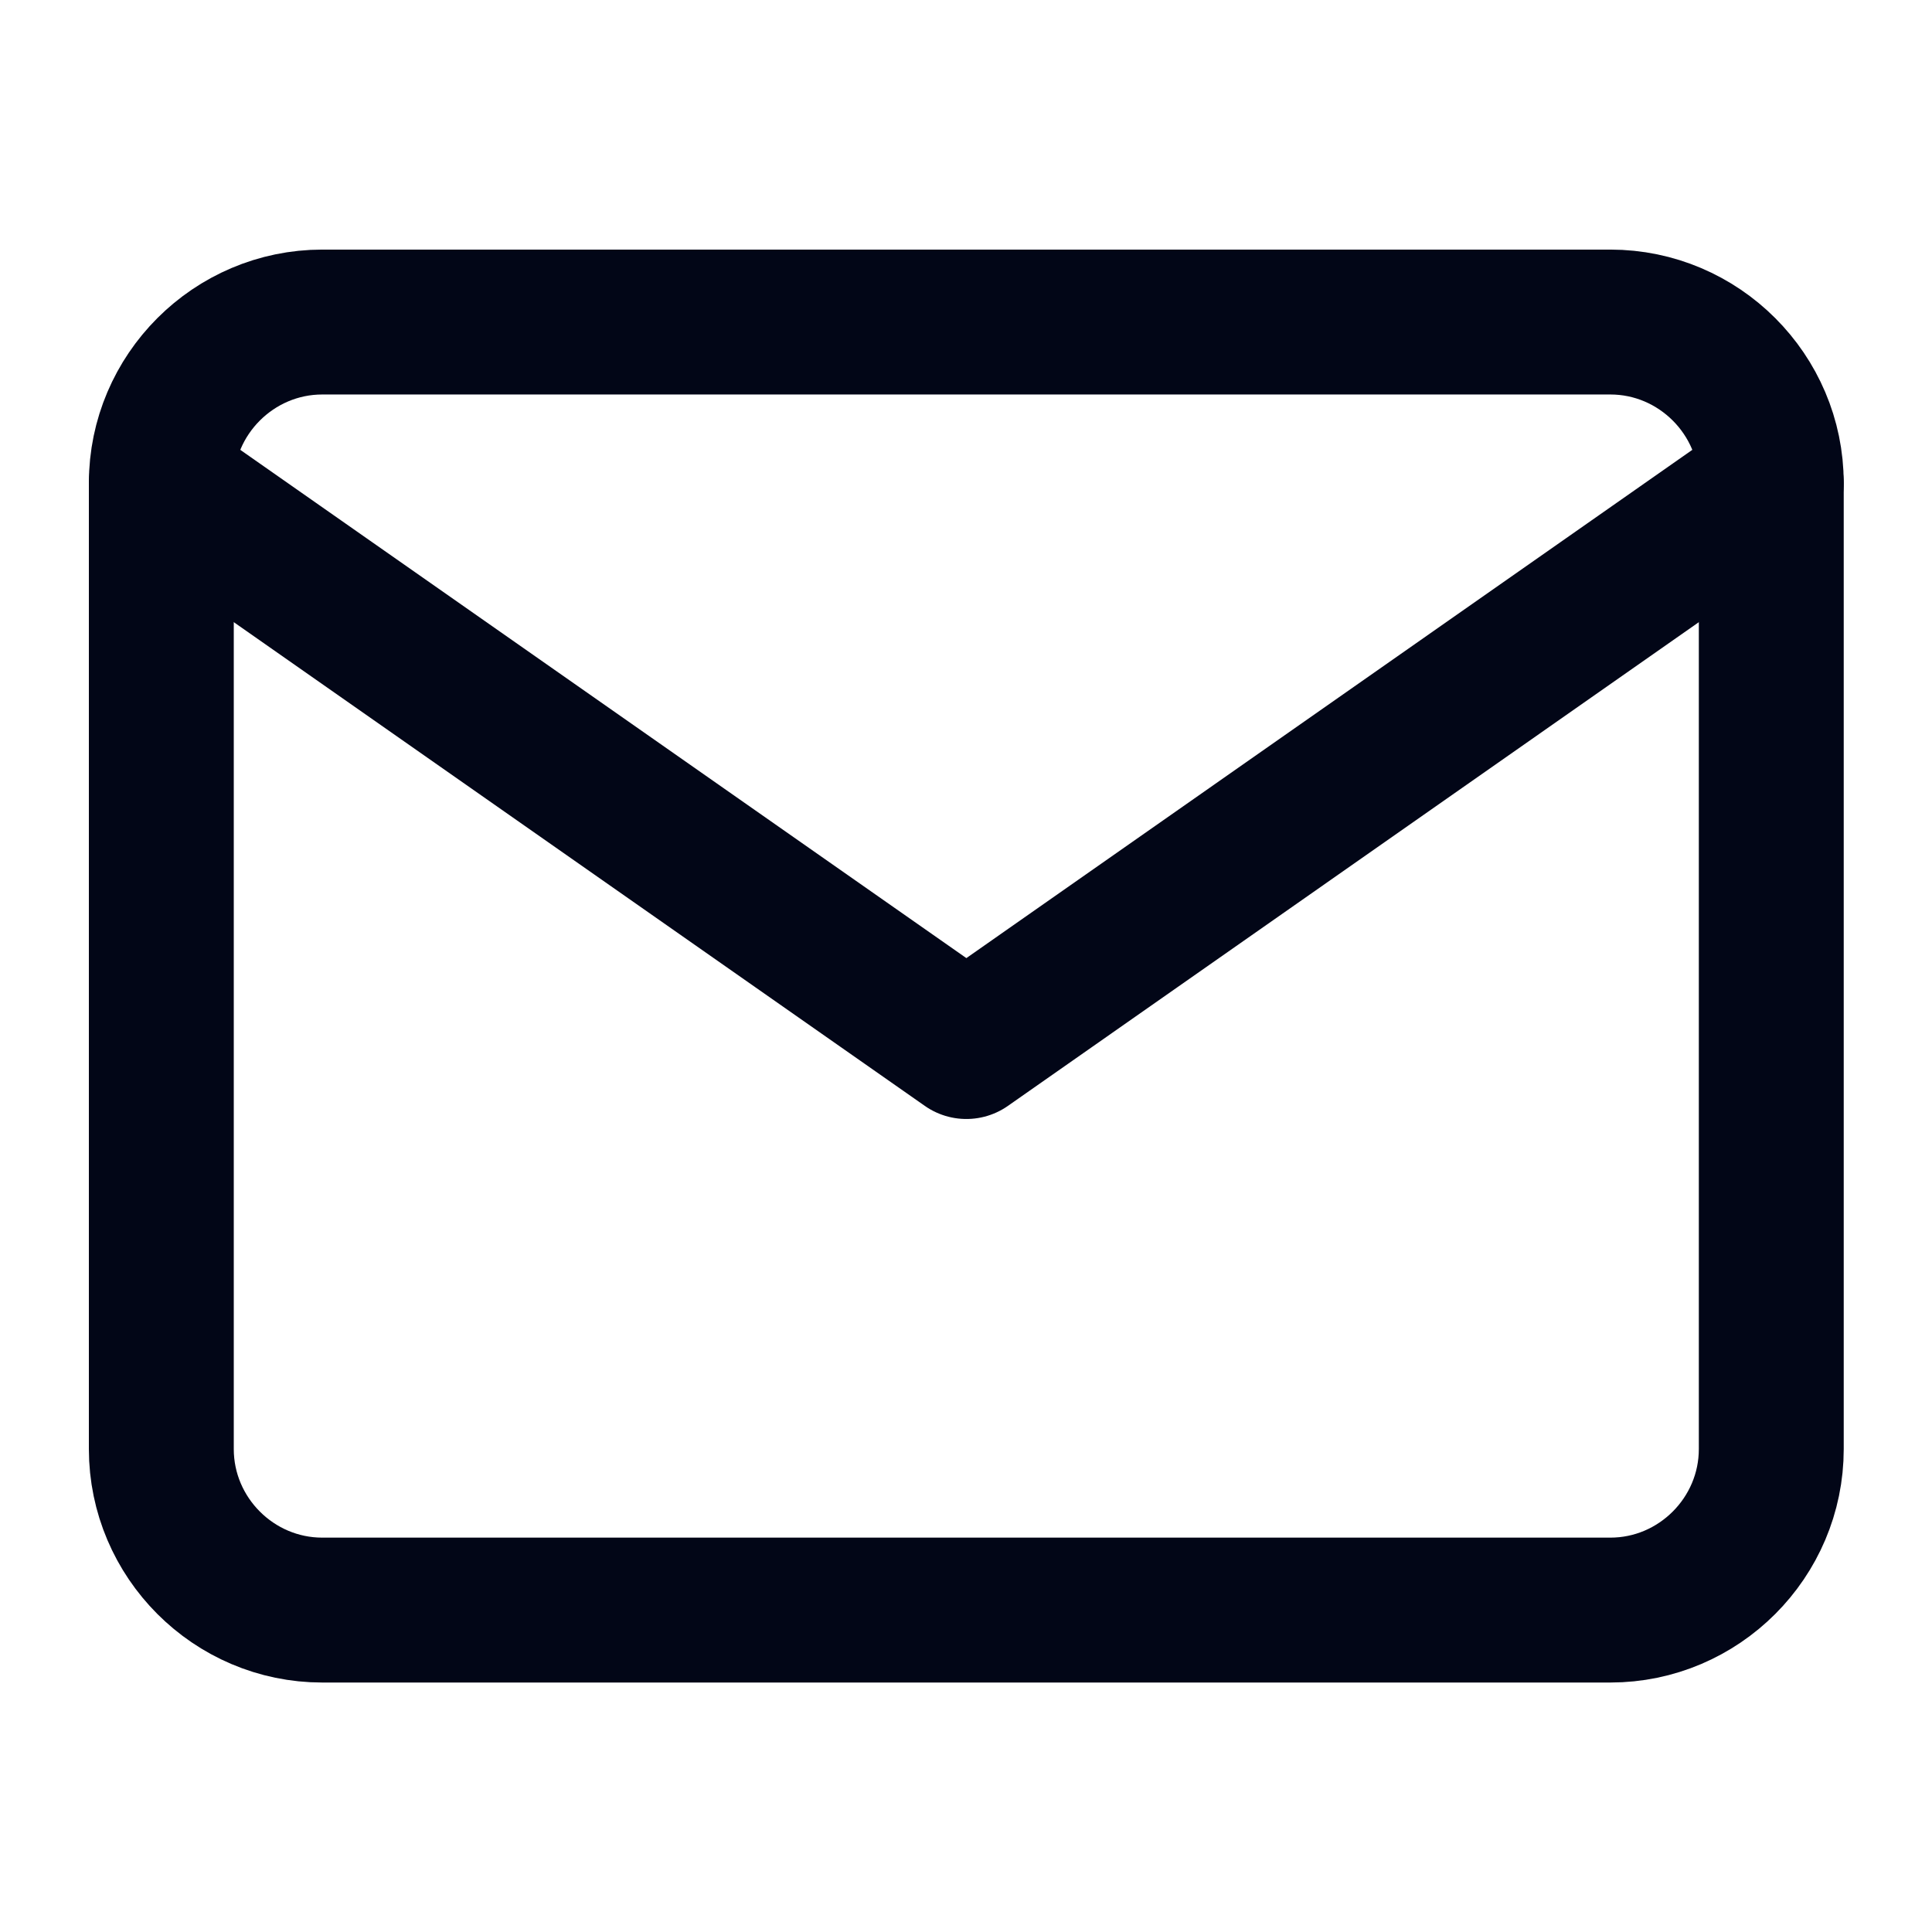
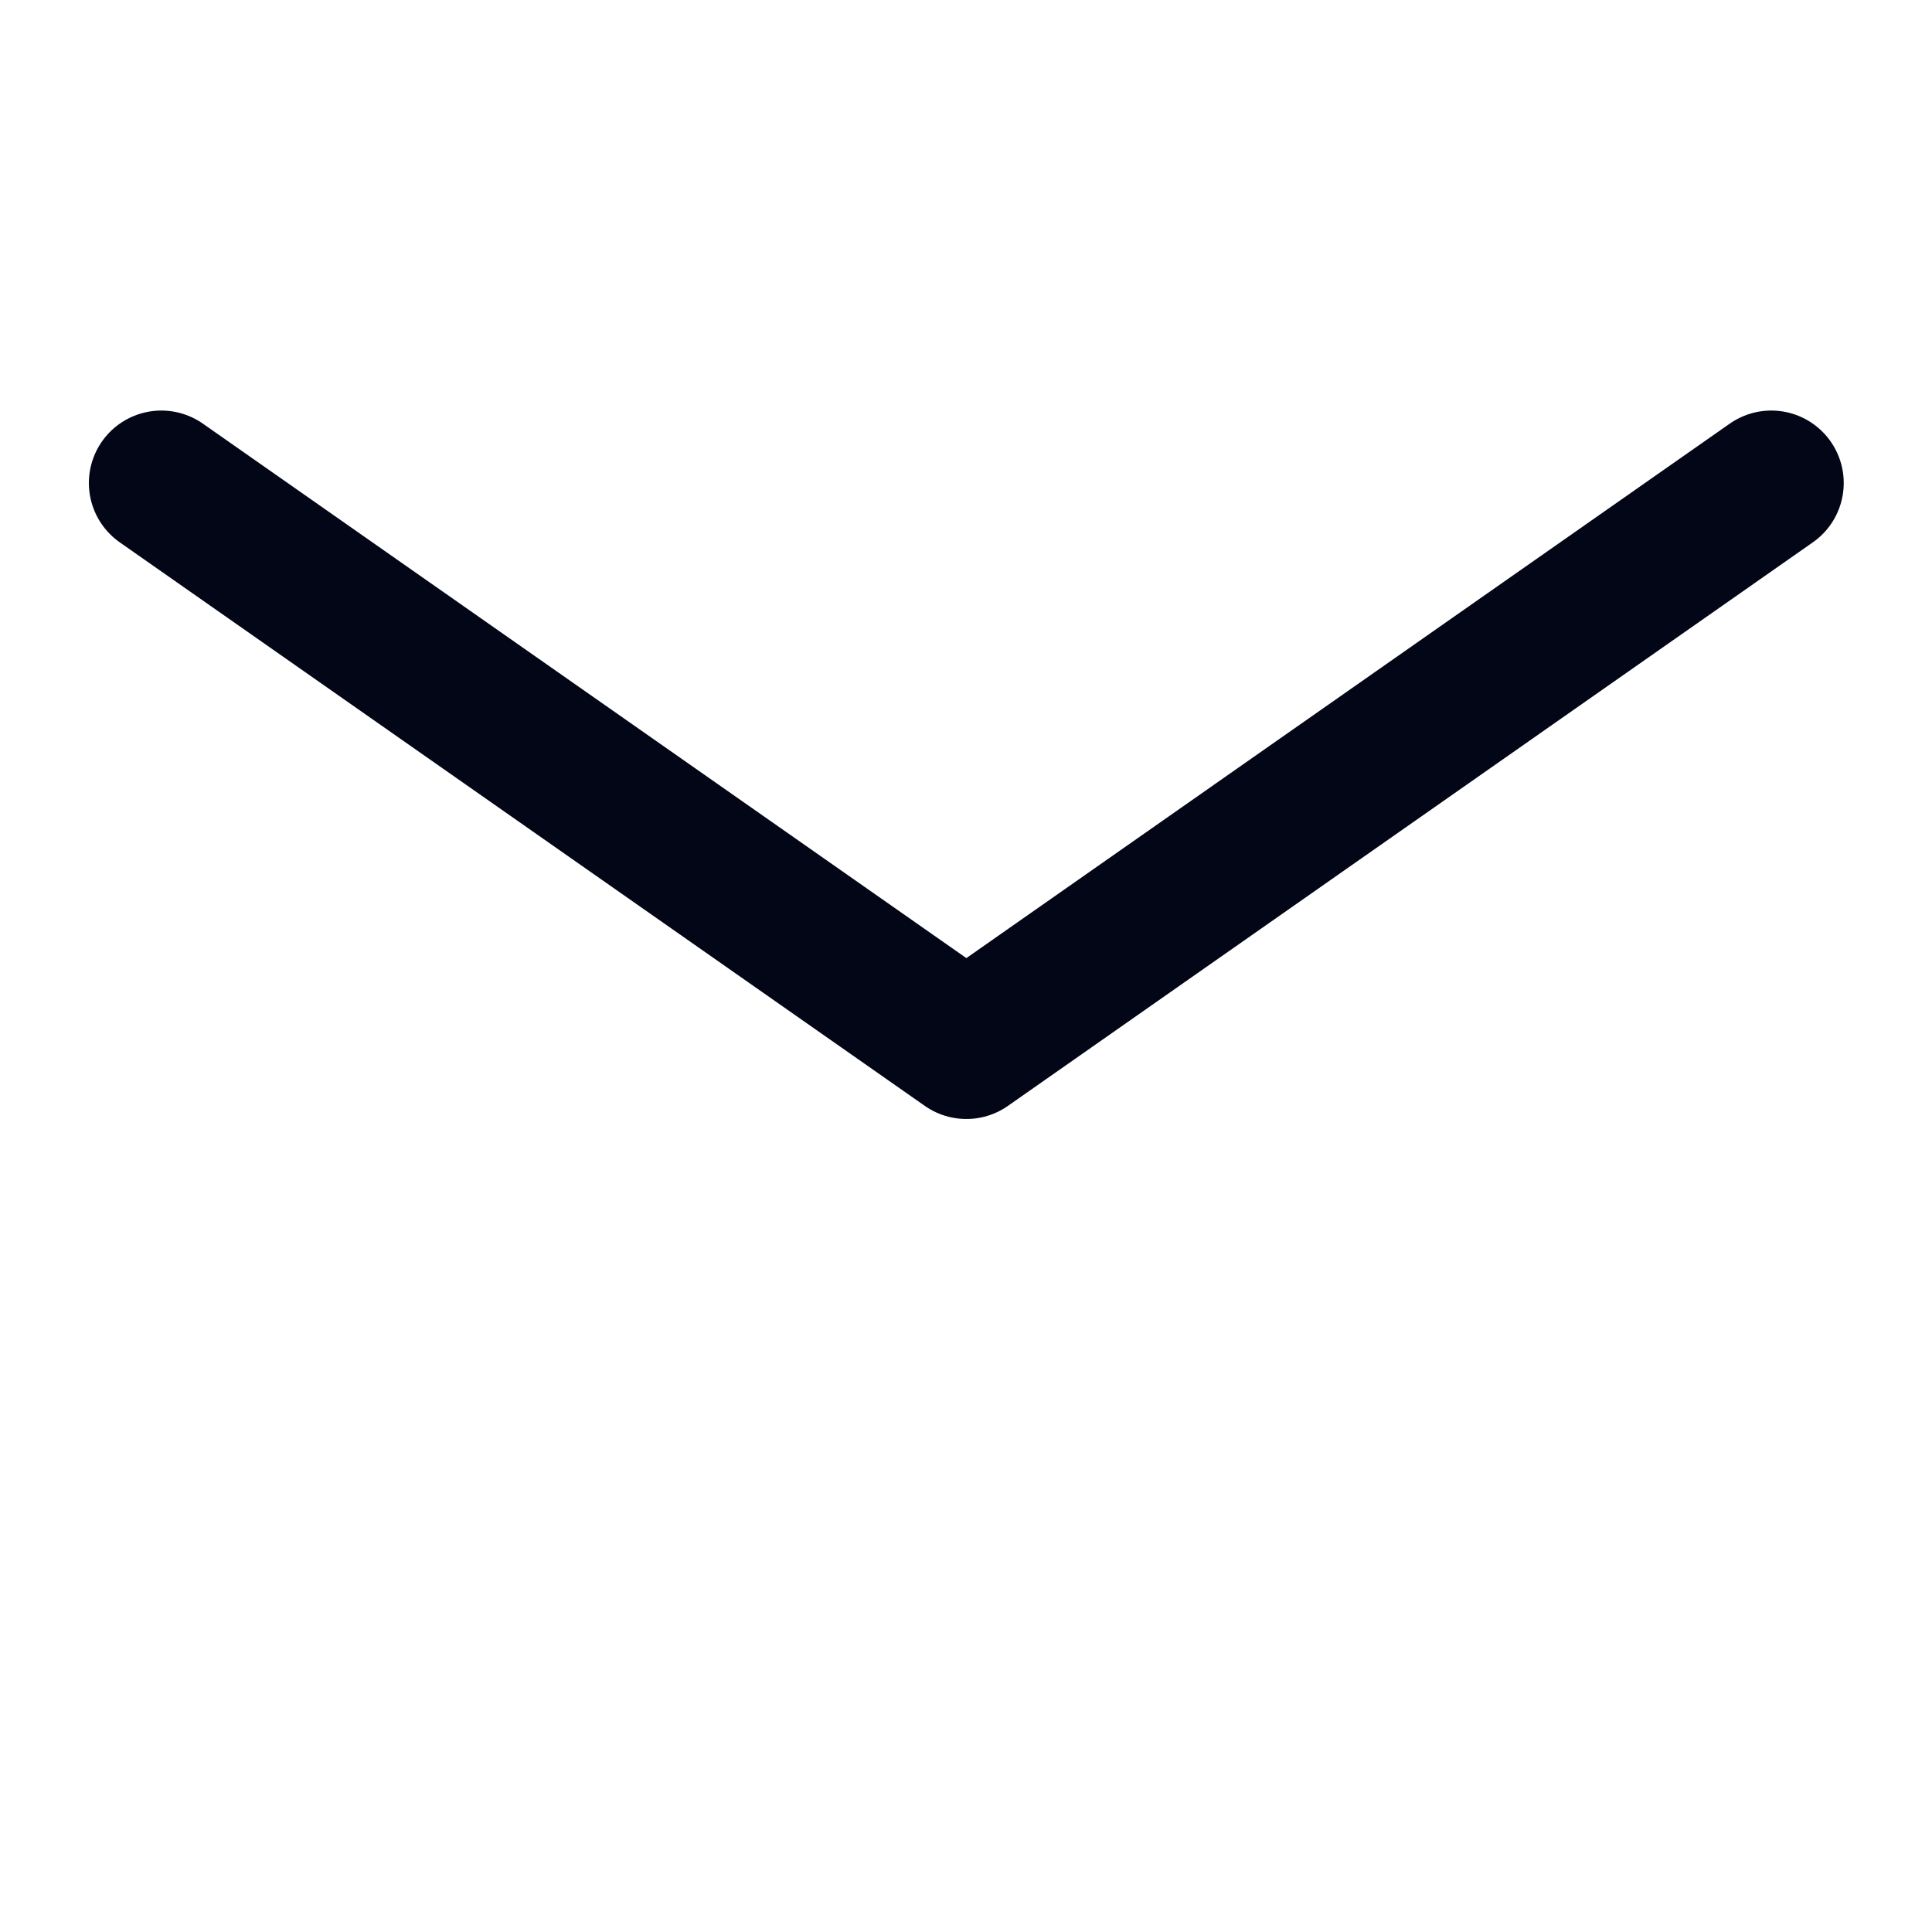
<svg xmlns="http://www.w3.org/2000/svg" width="16" height="16" viewBox="0 0 16 16" fill="none">
-   <path d="M2.669 2.667H13.336C14.069 2.667 14.669 3.267 14.669 4V12C14.669 12.734 14.069 13.334 13.336 13.334H2.669C1.936 13.334 1.336 12.734 1.336 12V4C1.336 3.267 1.936 2.667 2.669 2.667Z" stroke="#020617" stroke-width="1.2" stroke-linecap="round" stroke-linejoin="round" />
  <path d="M14.669 4L8.003 8.667L1.336 4" stroke="#020617" stroke-width="1.2" stroke-linecap="round" stroke-linejoin="round" />
</svg>